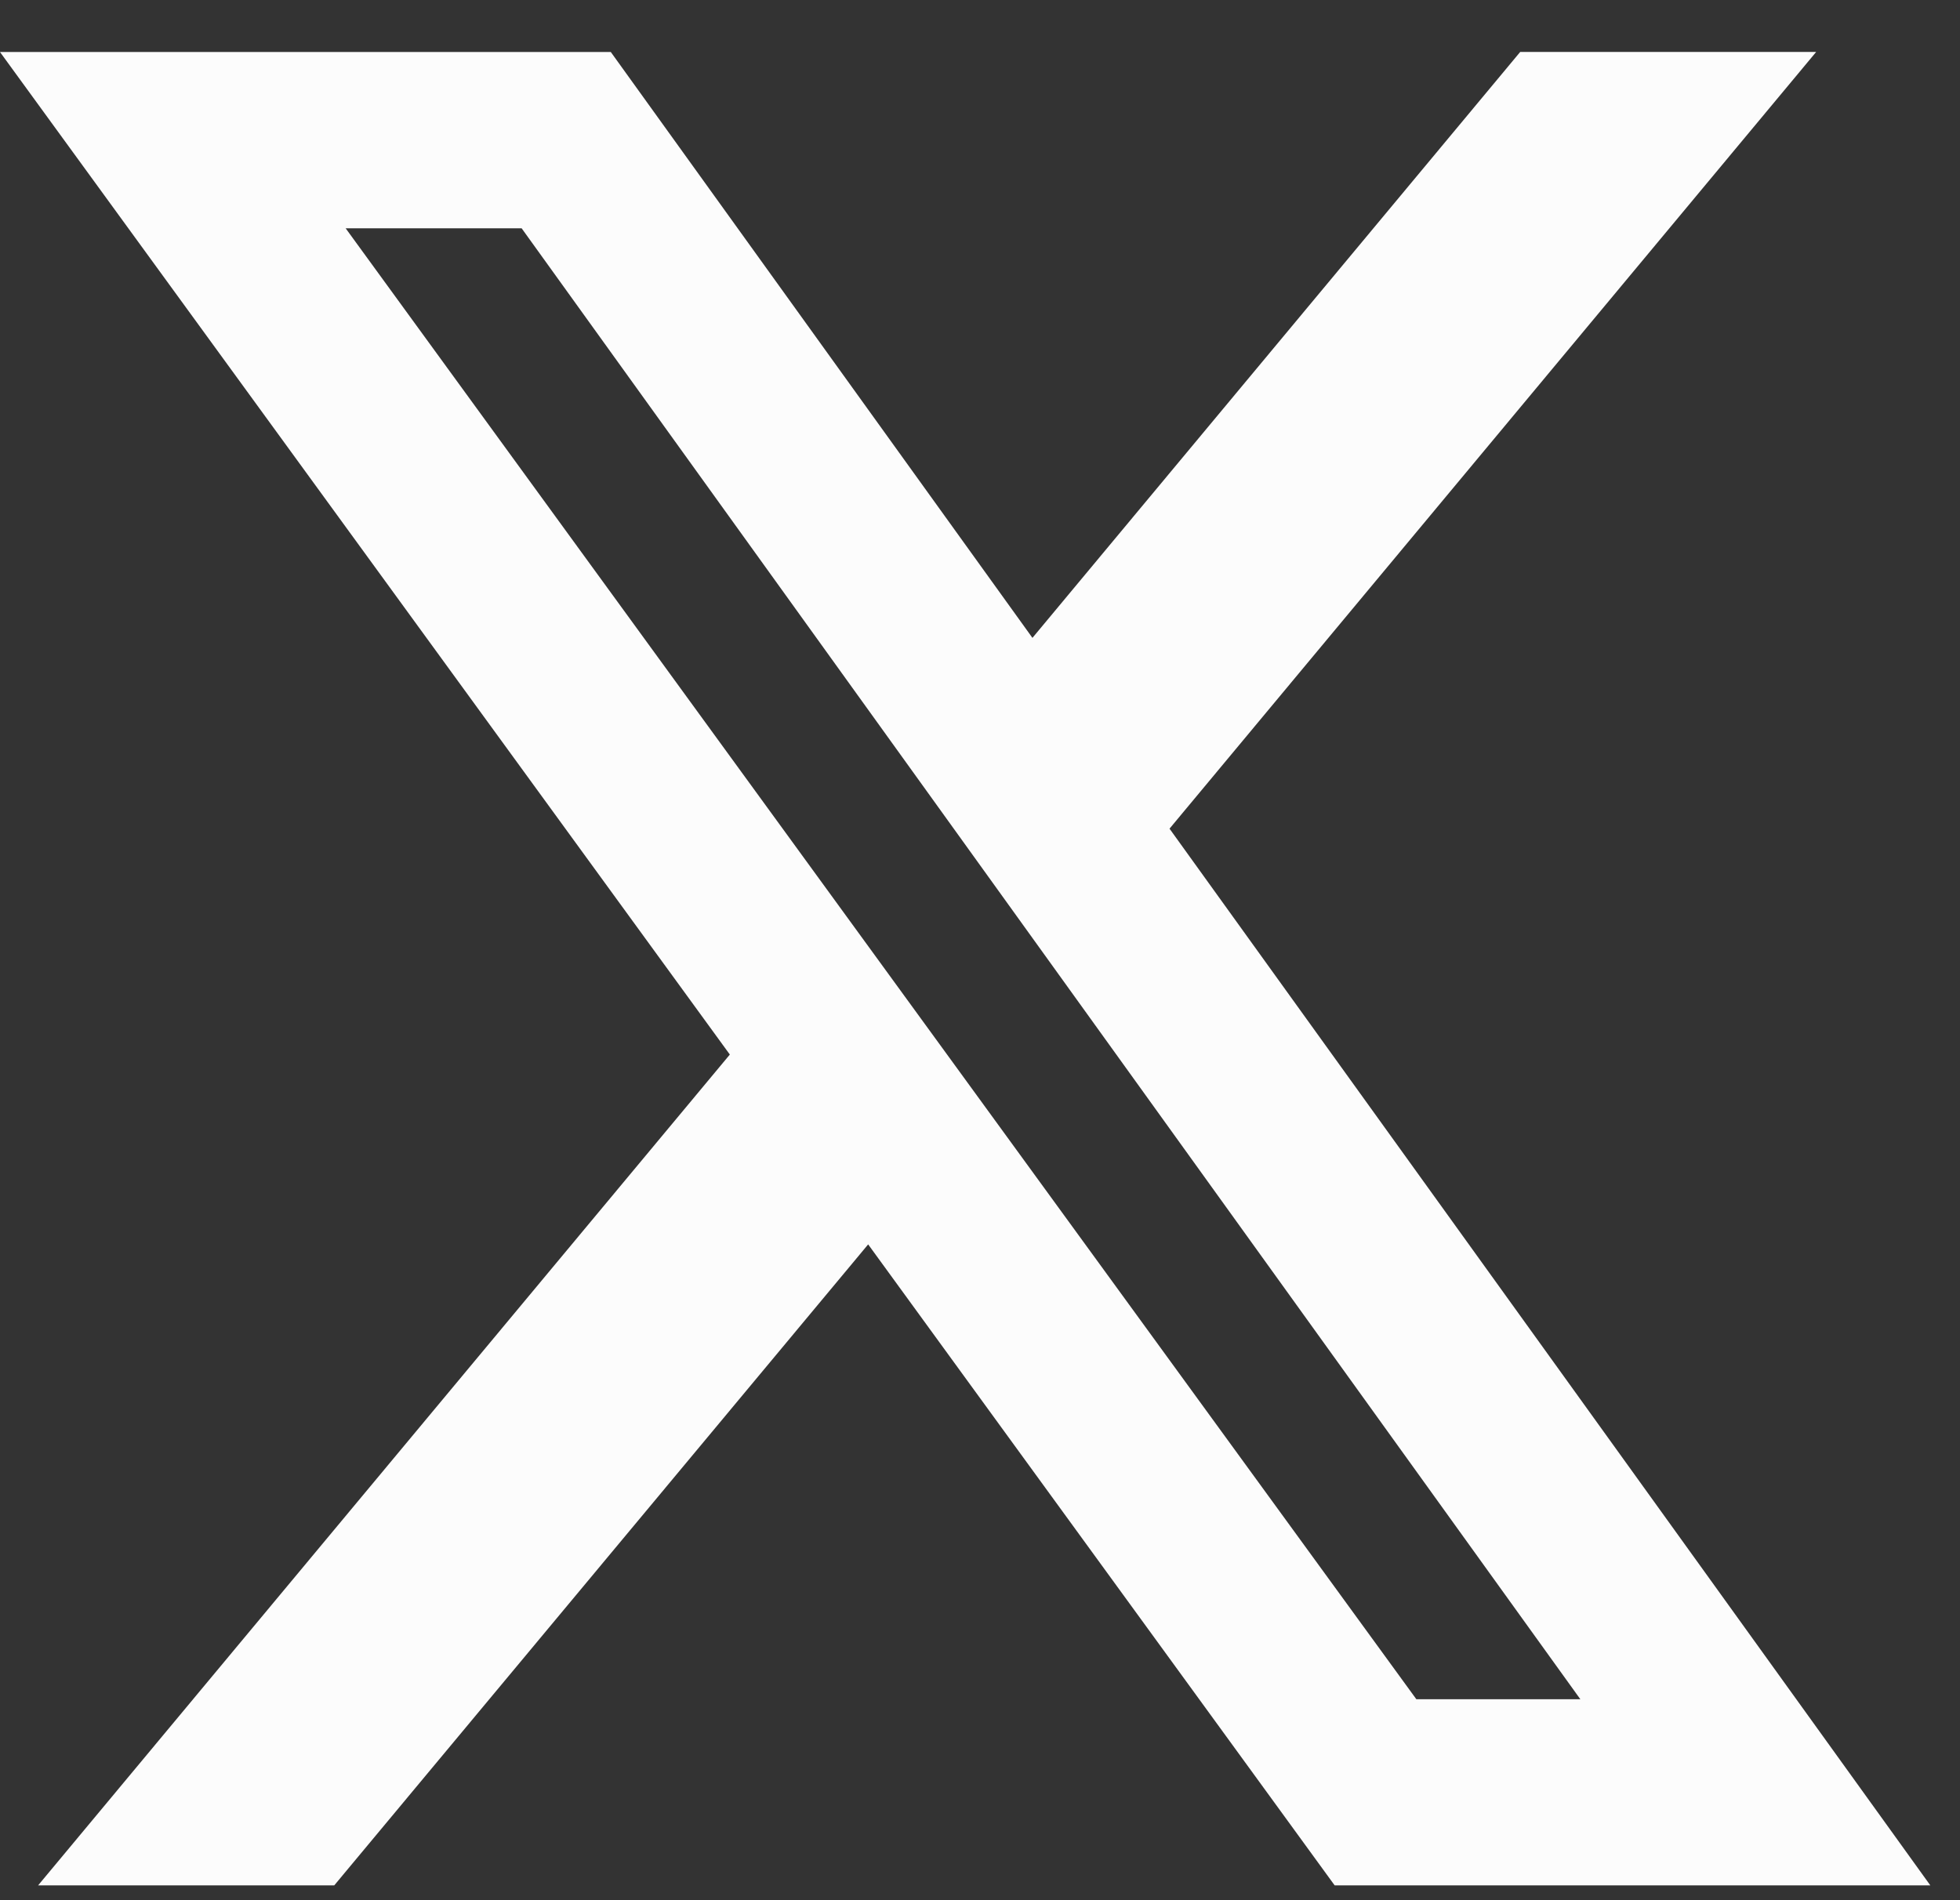
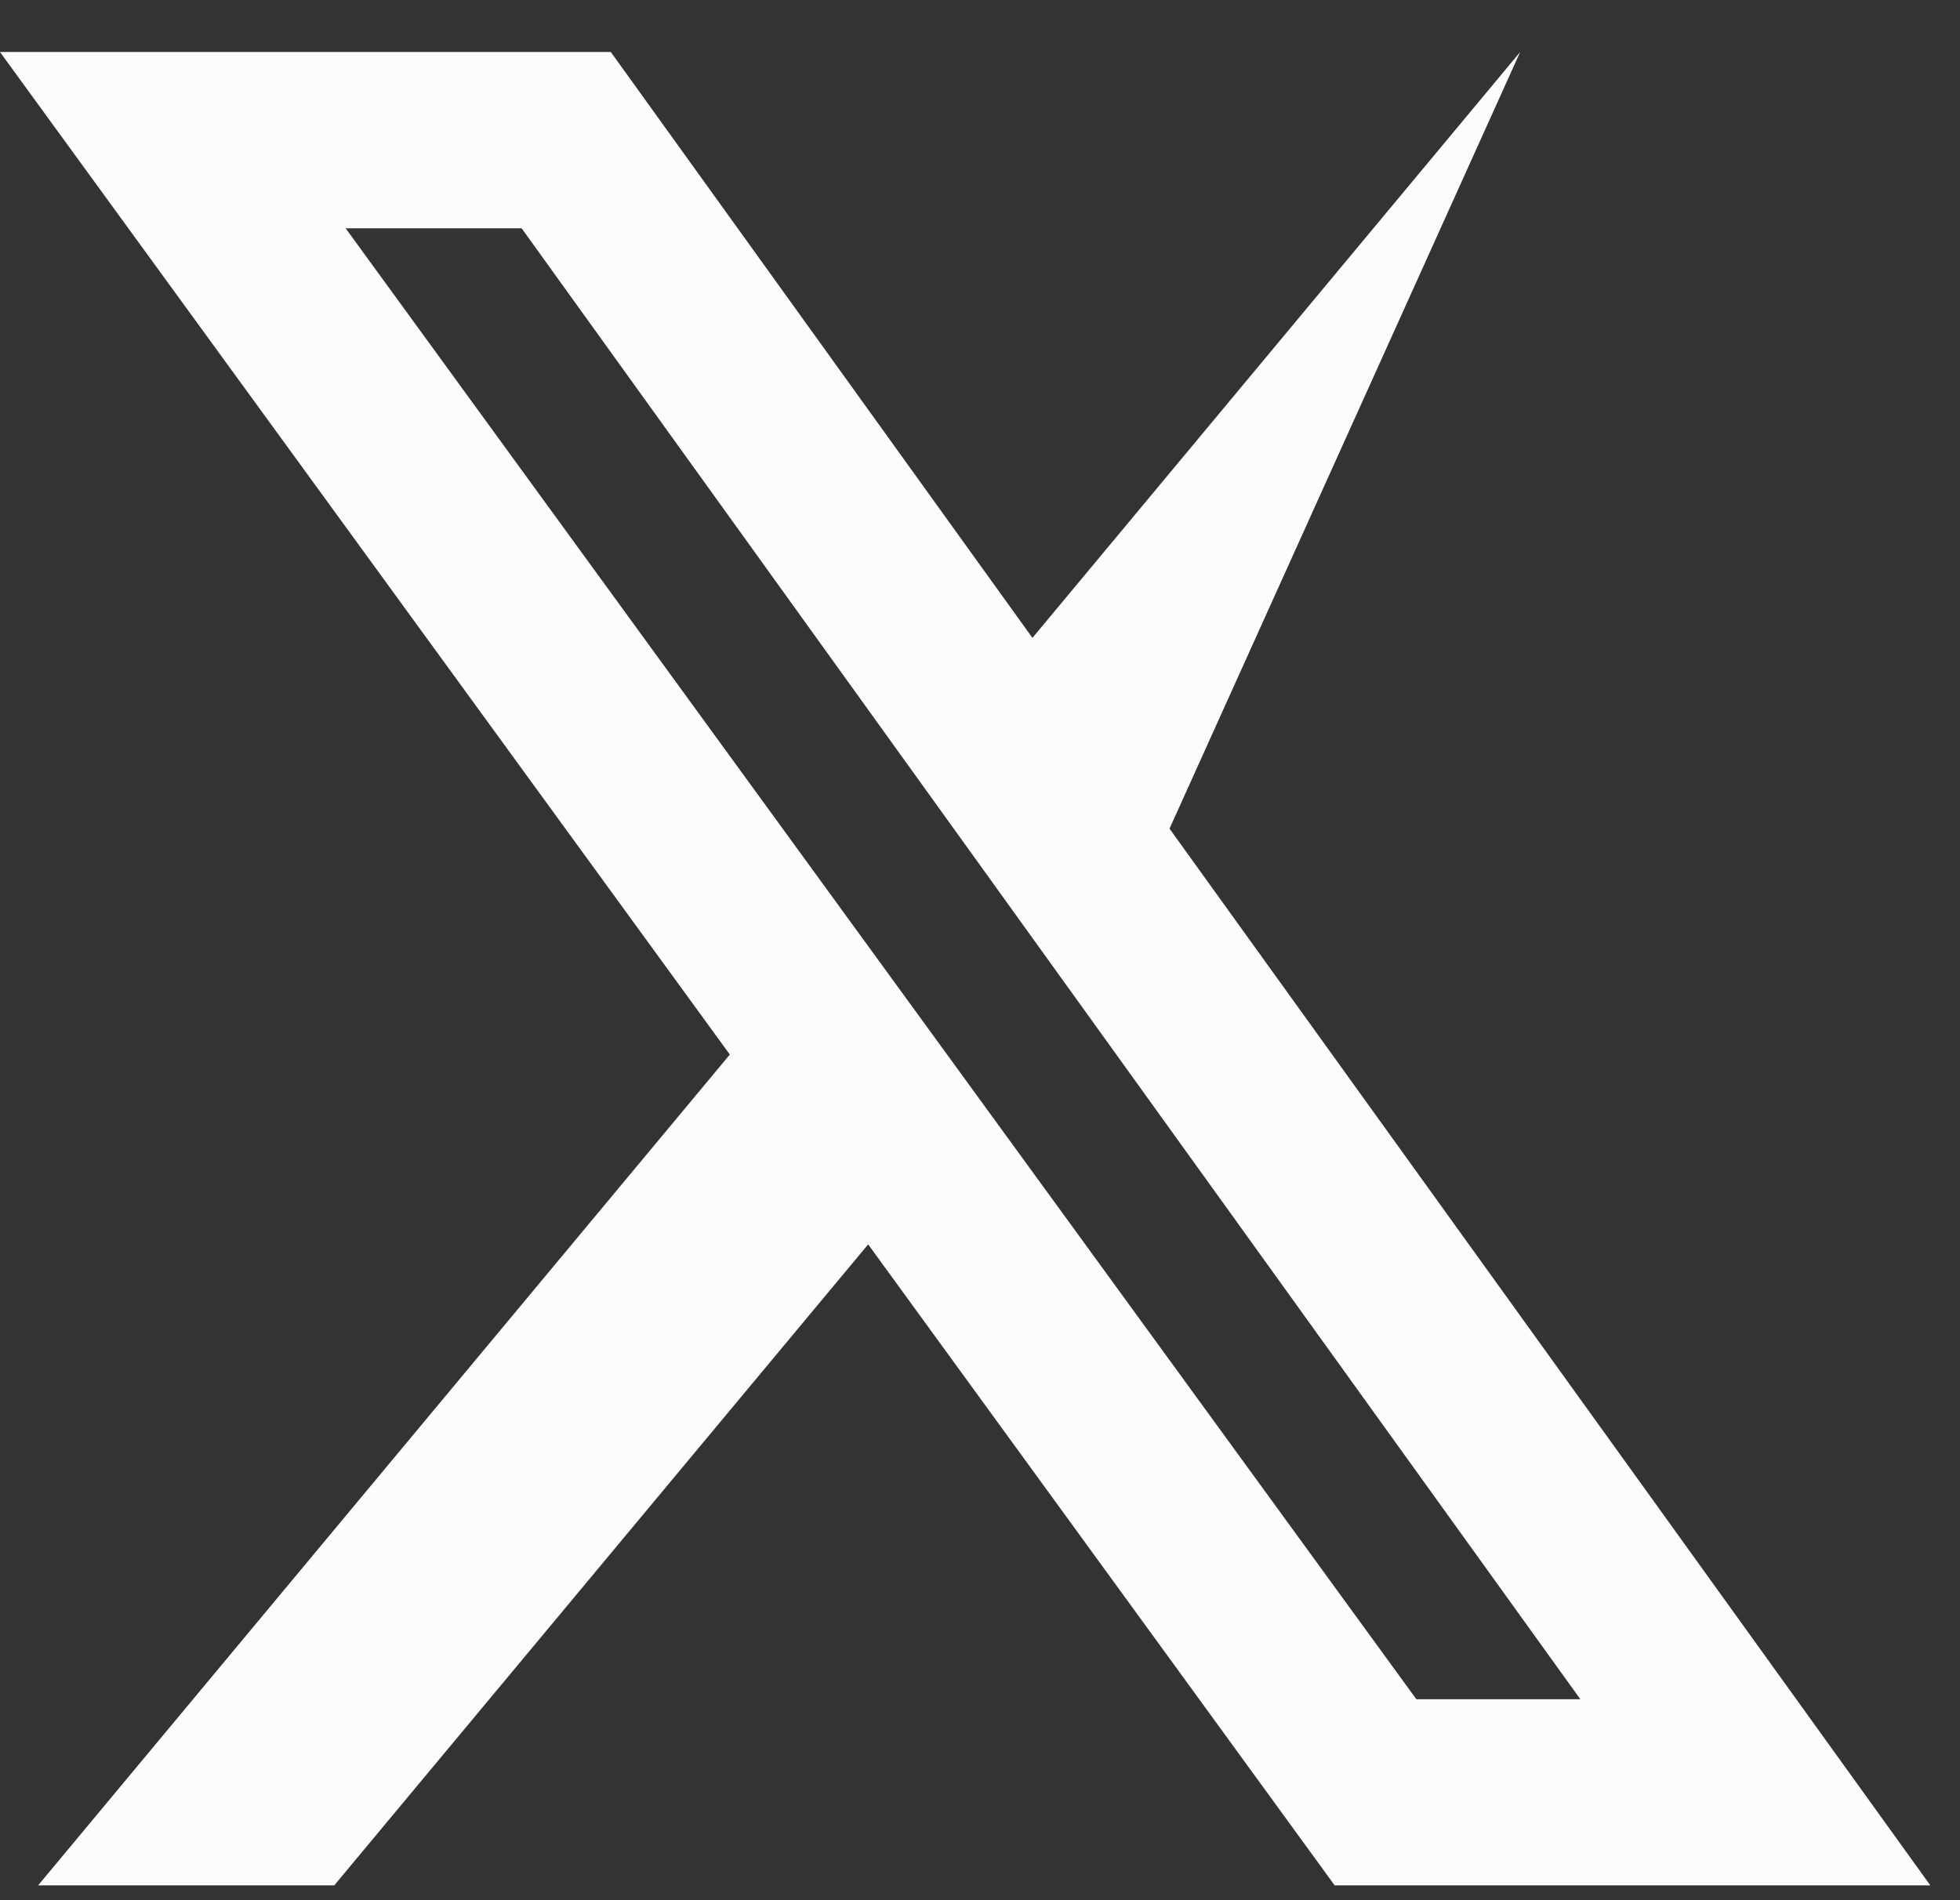
<svg xmlns="http://www.w3.org/2000/svg" width="33" height="32" viewBox="0 0 33 32" fill="none">
  <rect x="0" y="0" width="33" height="32" fill="#333333" stroke="none" />
-   <path id="Vector" d="M25.595 0.875H30.578L19.691 13.955L32.5 31.75H22.471L14.617 20.956L5.628 31.75H0.642L12.288 17.759L0 0.876H10.284L17.383 10.742L25.595 0.875ZM23.847 28.616H26.608L8.783 3.845H5.82L23.847 28.616Z" fill="#FCFCFC" />
+   <path id="Vector" d="M25.595 0.875L19.691 13.955L32.5 31.75H22.471L14.617 20.956L5.628 31.75H0.642L12.288 17.759L0 0.876H10.284L17.383 10.742L25.595 0.875ZM23.847 28.616H26.608L8.783 3.845H5.82L23.847 28.616Z" fill="#FCFCFC" />
</svg>